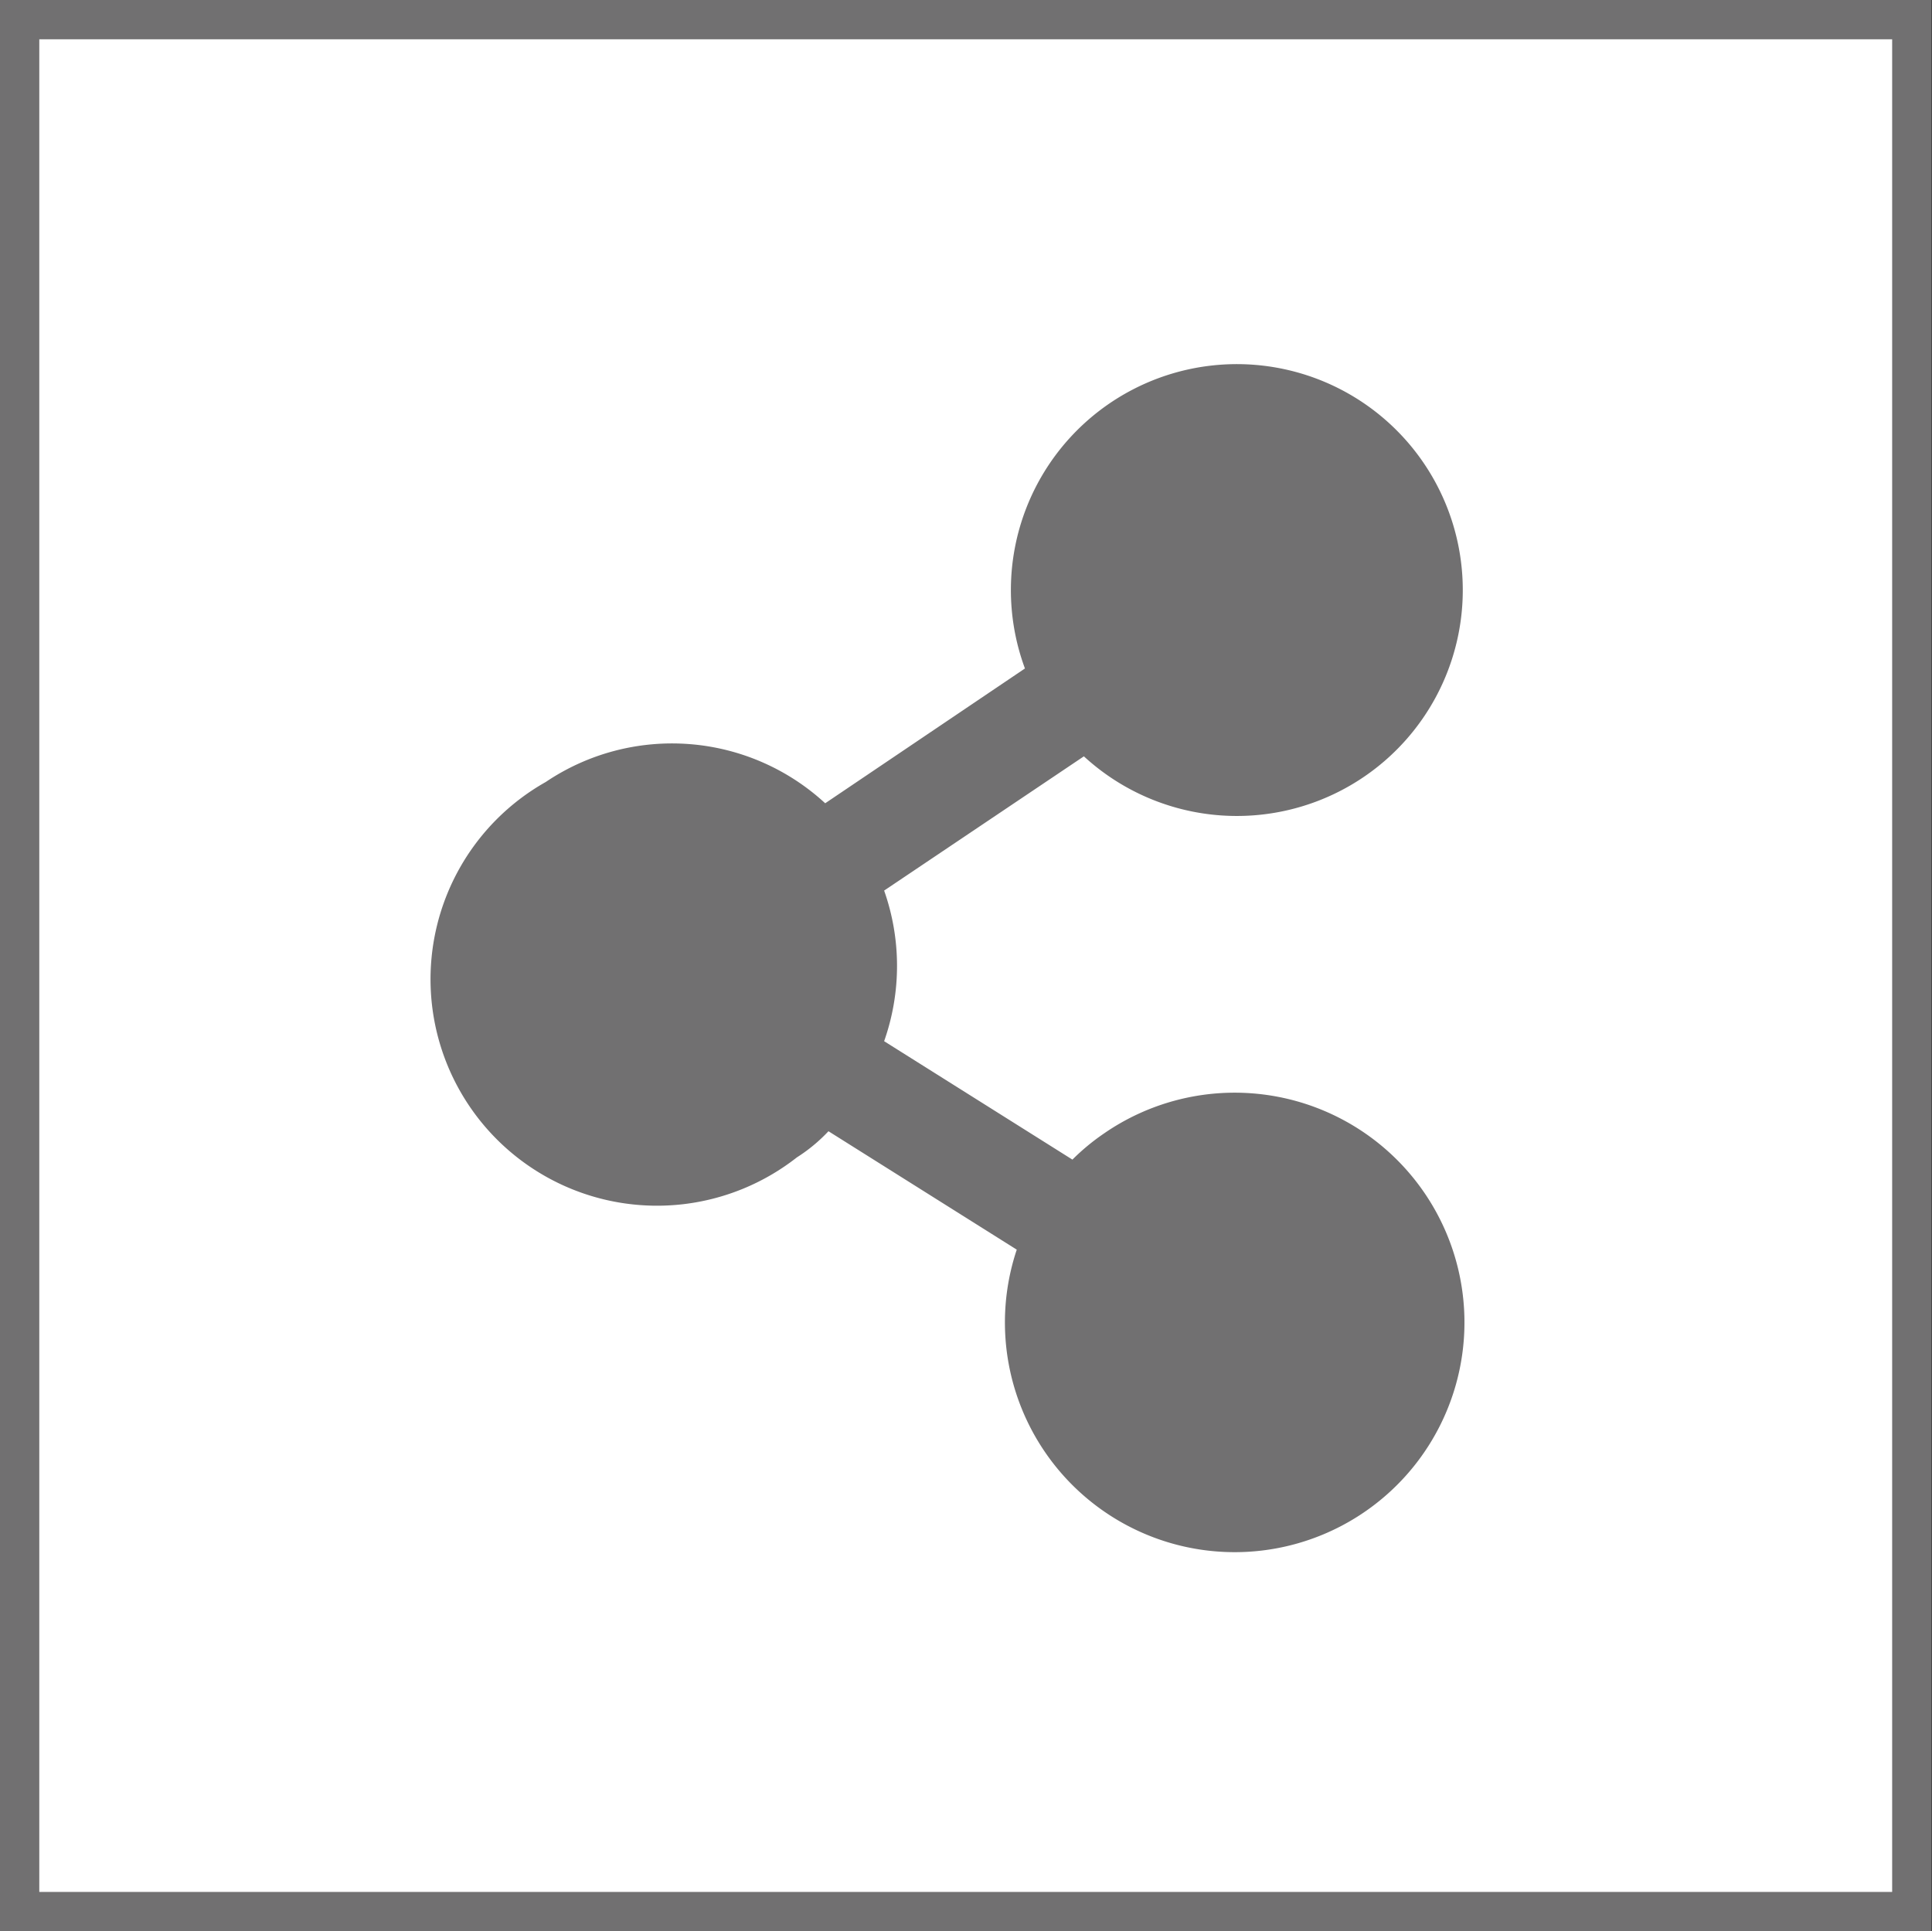
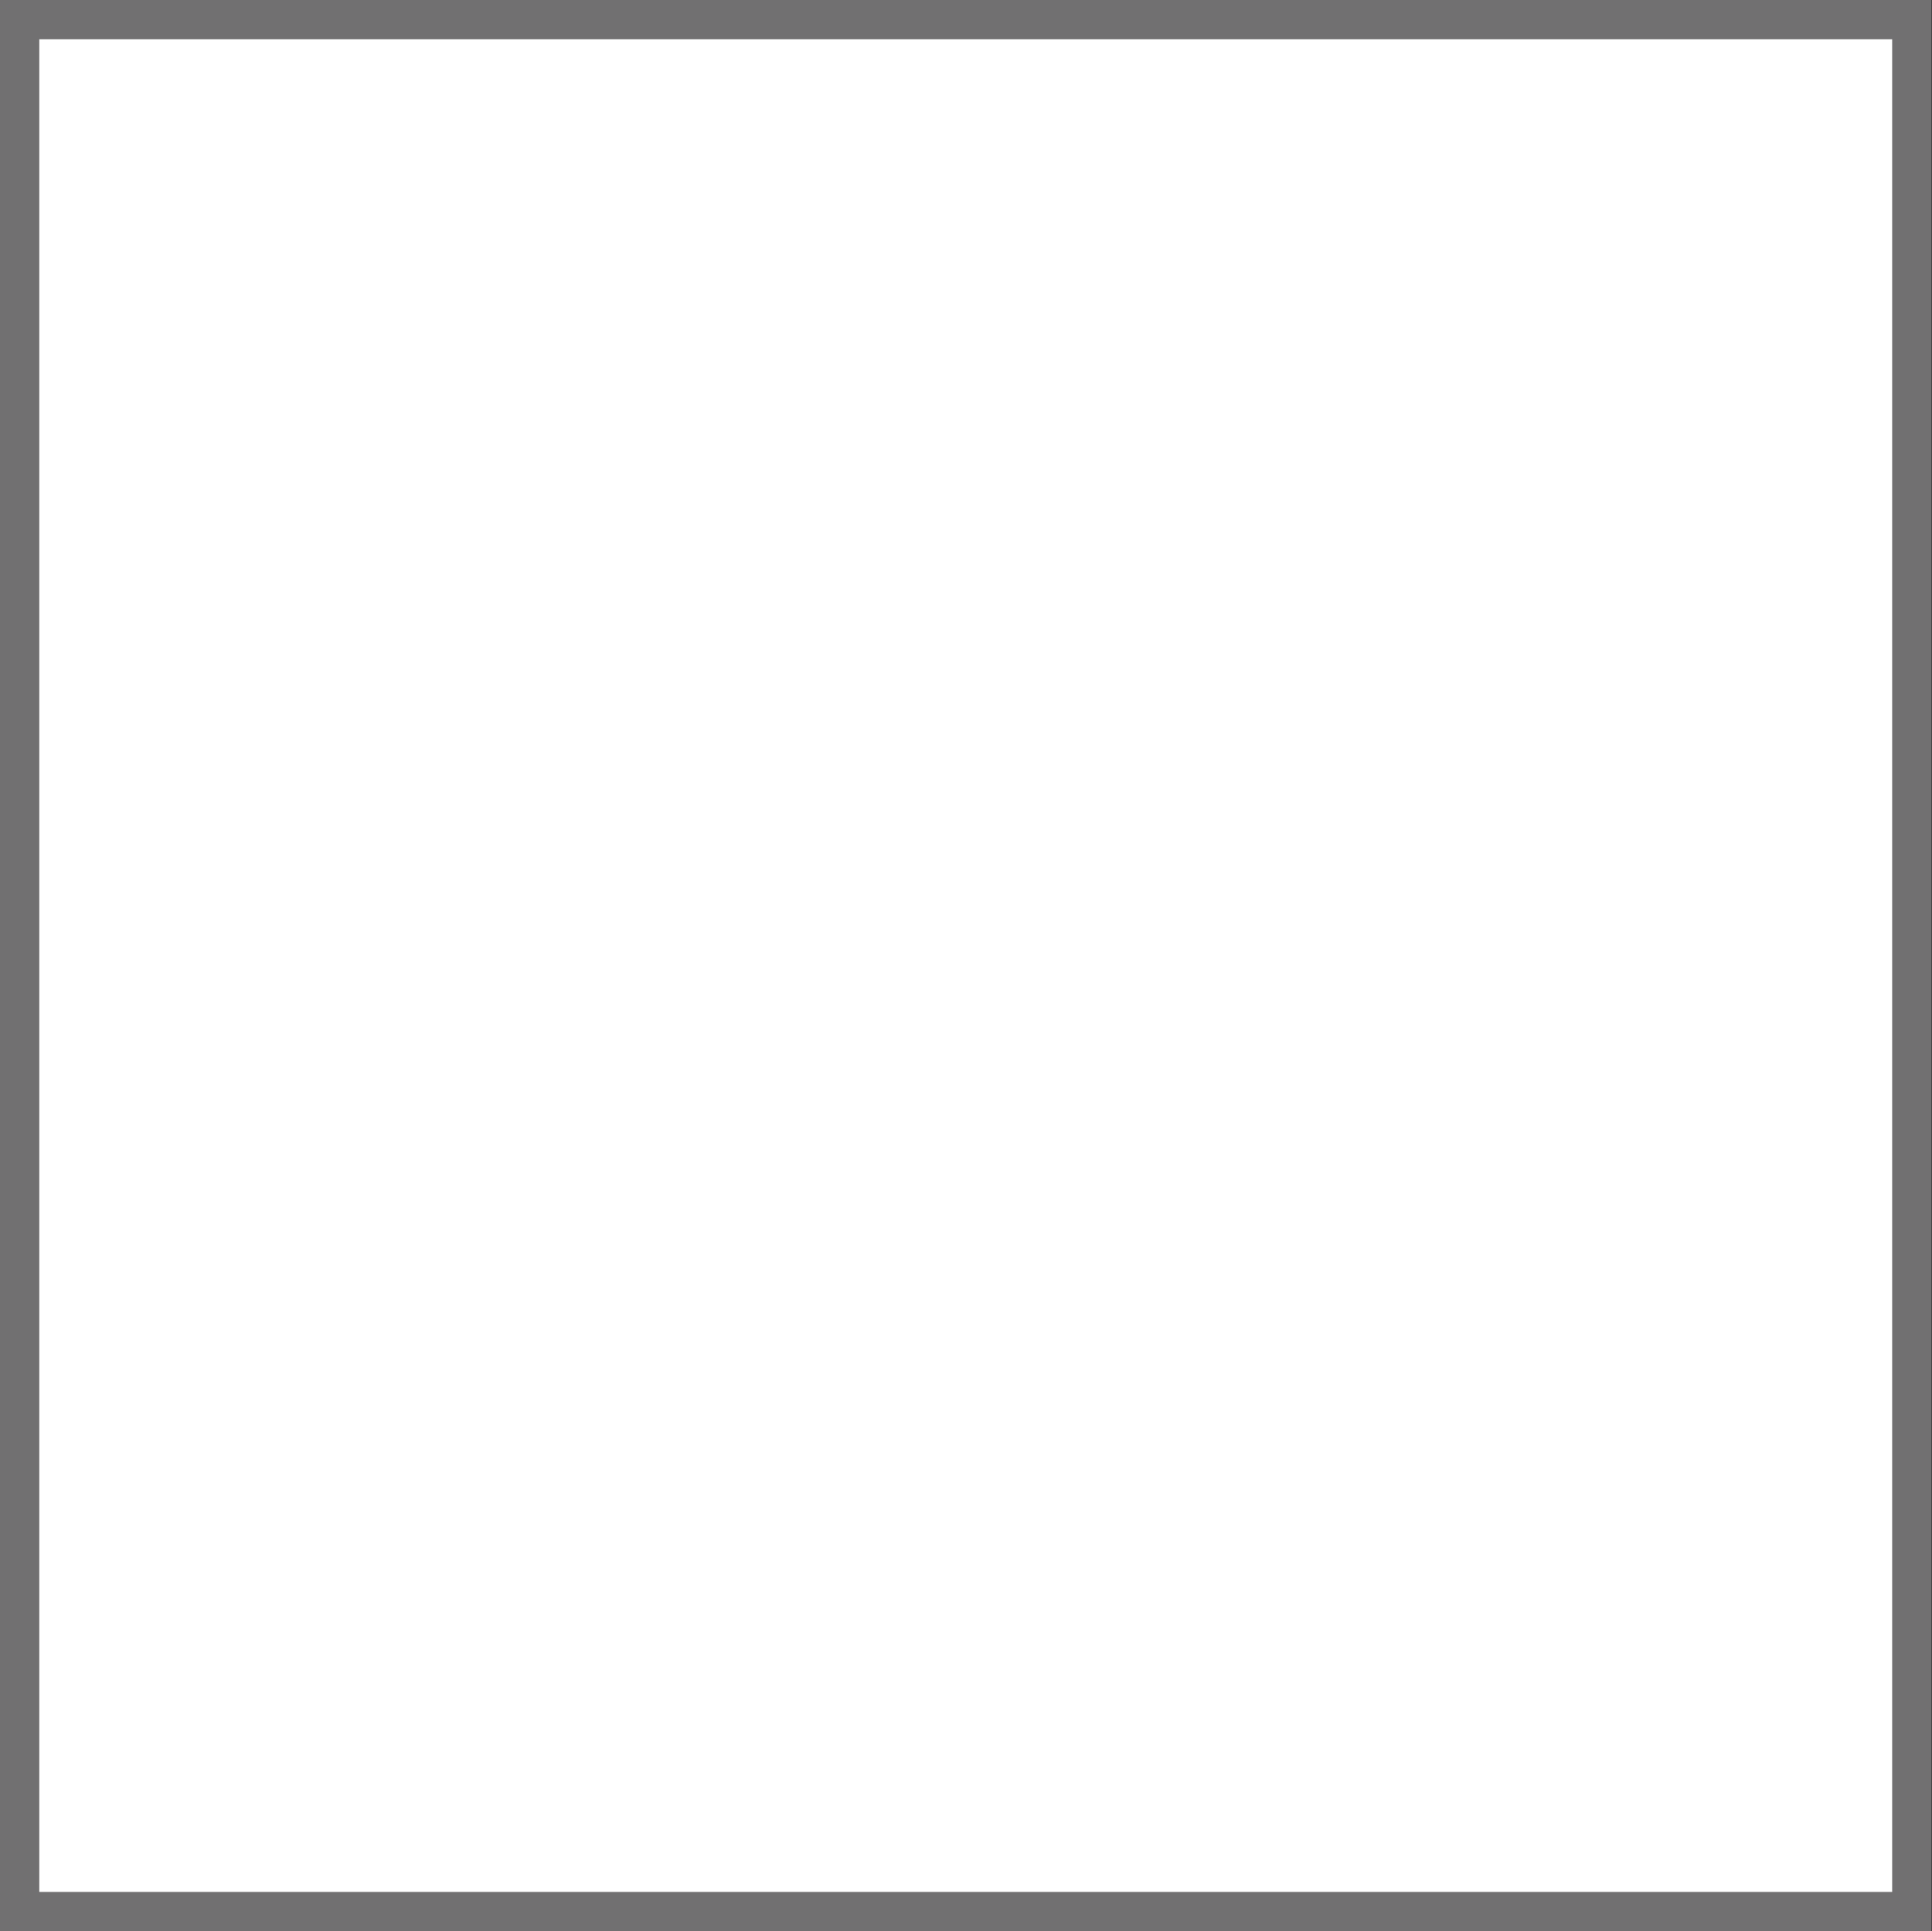
<svg xmlns="http://www.w3.org/2000/svg" viewBox="0 0 35.4 35.39">
  <rect x="0" y="0" width="35.4" height="35.39" fill="#333333" stroke="none" />
  <defs>
    <style>.cls-1{fill:#fff;stroke:#717071;stroke-miterlimit:10;stroke-width:0.72px;}.cls-2{fill:#717071;}</style>
  </defs>
  <g id="圖層_2" data-name="圖層 2">
    <g id="txt">
      <rect class="cls-1" x="0.36" y="0.36" width="34.67" height="34.67" />
-       <path class="cls-2" d="M10,14.33a4.14,4.14,0,0,1,5.12.39l3.66-2.47a4.14,4.14,0,1,1,1.08,1.61l-3.66,2.46a4.15,4.15,0,0,1,0,2.76l3.45,2.17a4,4,0,0,1,.58-.48,4.21,4.21,0,1,1-1.6,2.13l-3.45-2.17a3,3,0,0,1-.58.48A4.15,4.15,0,1,1,10,14.33Z" />
    </g>
  </g>
</svg>